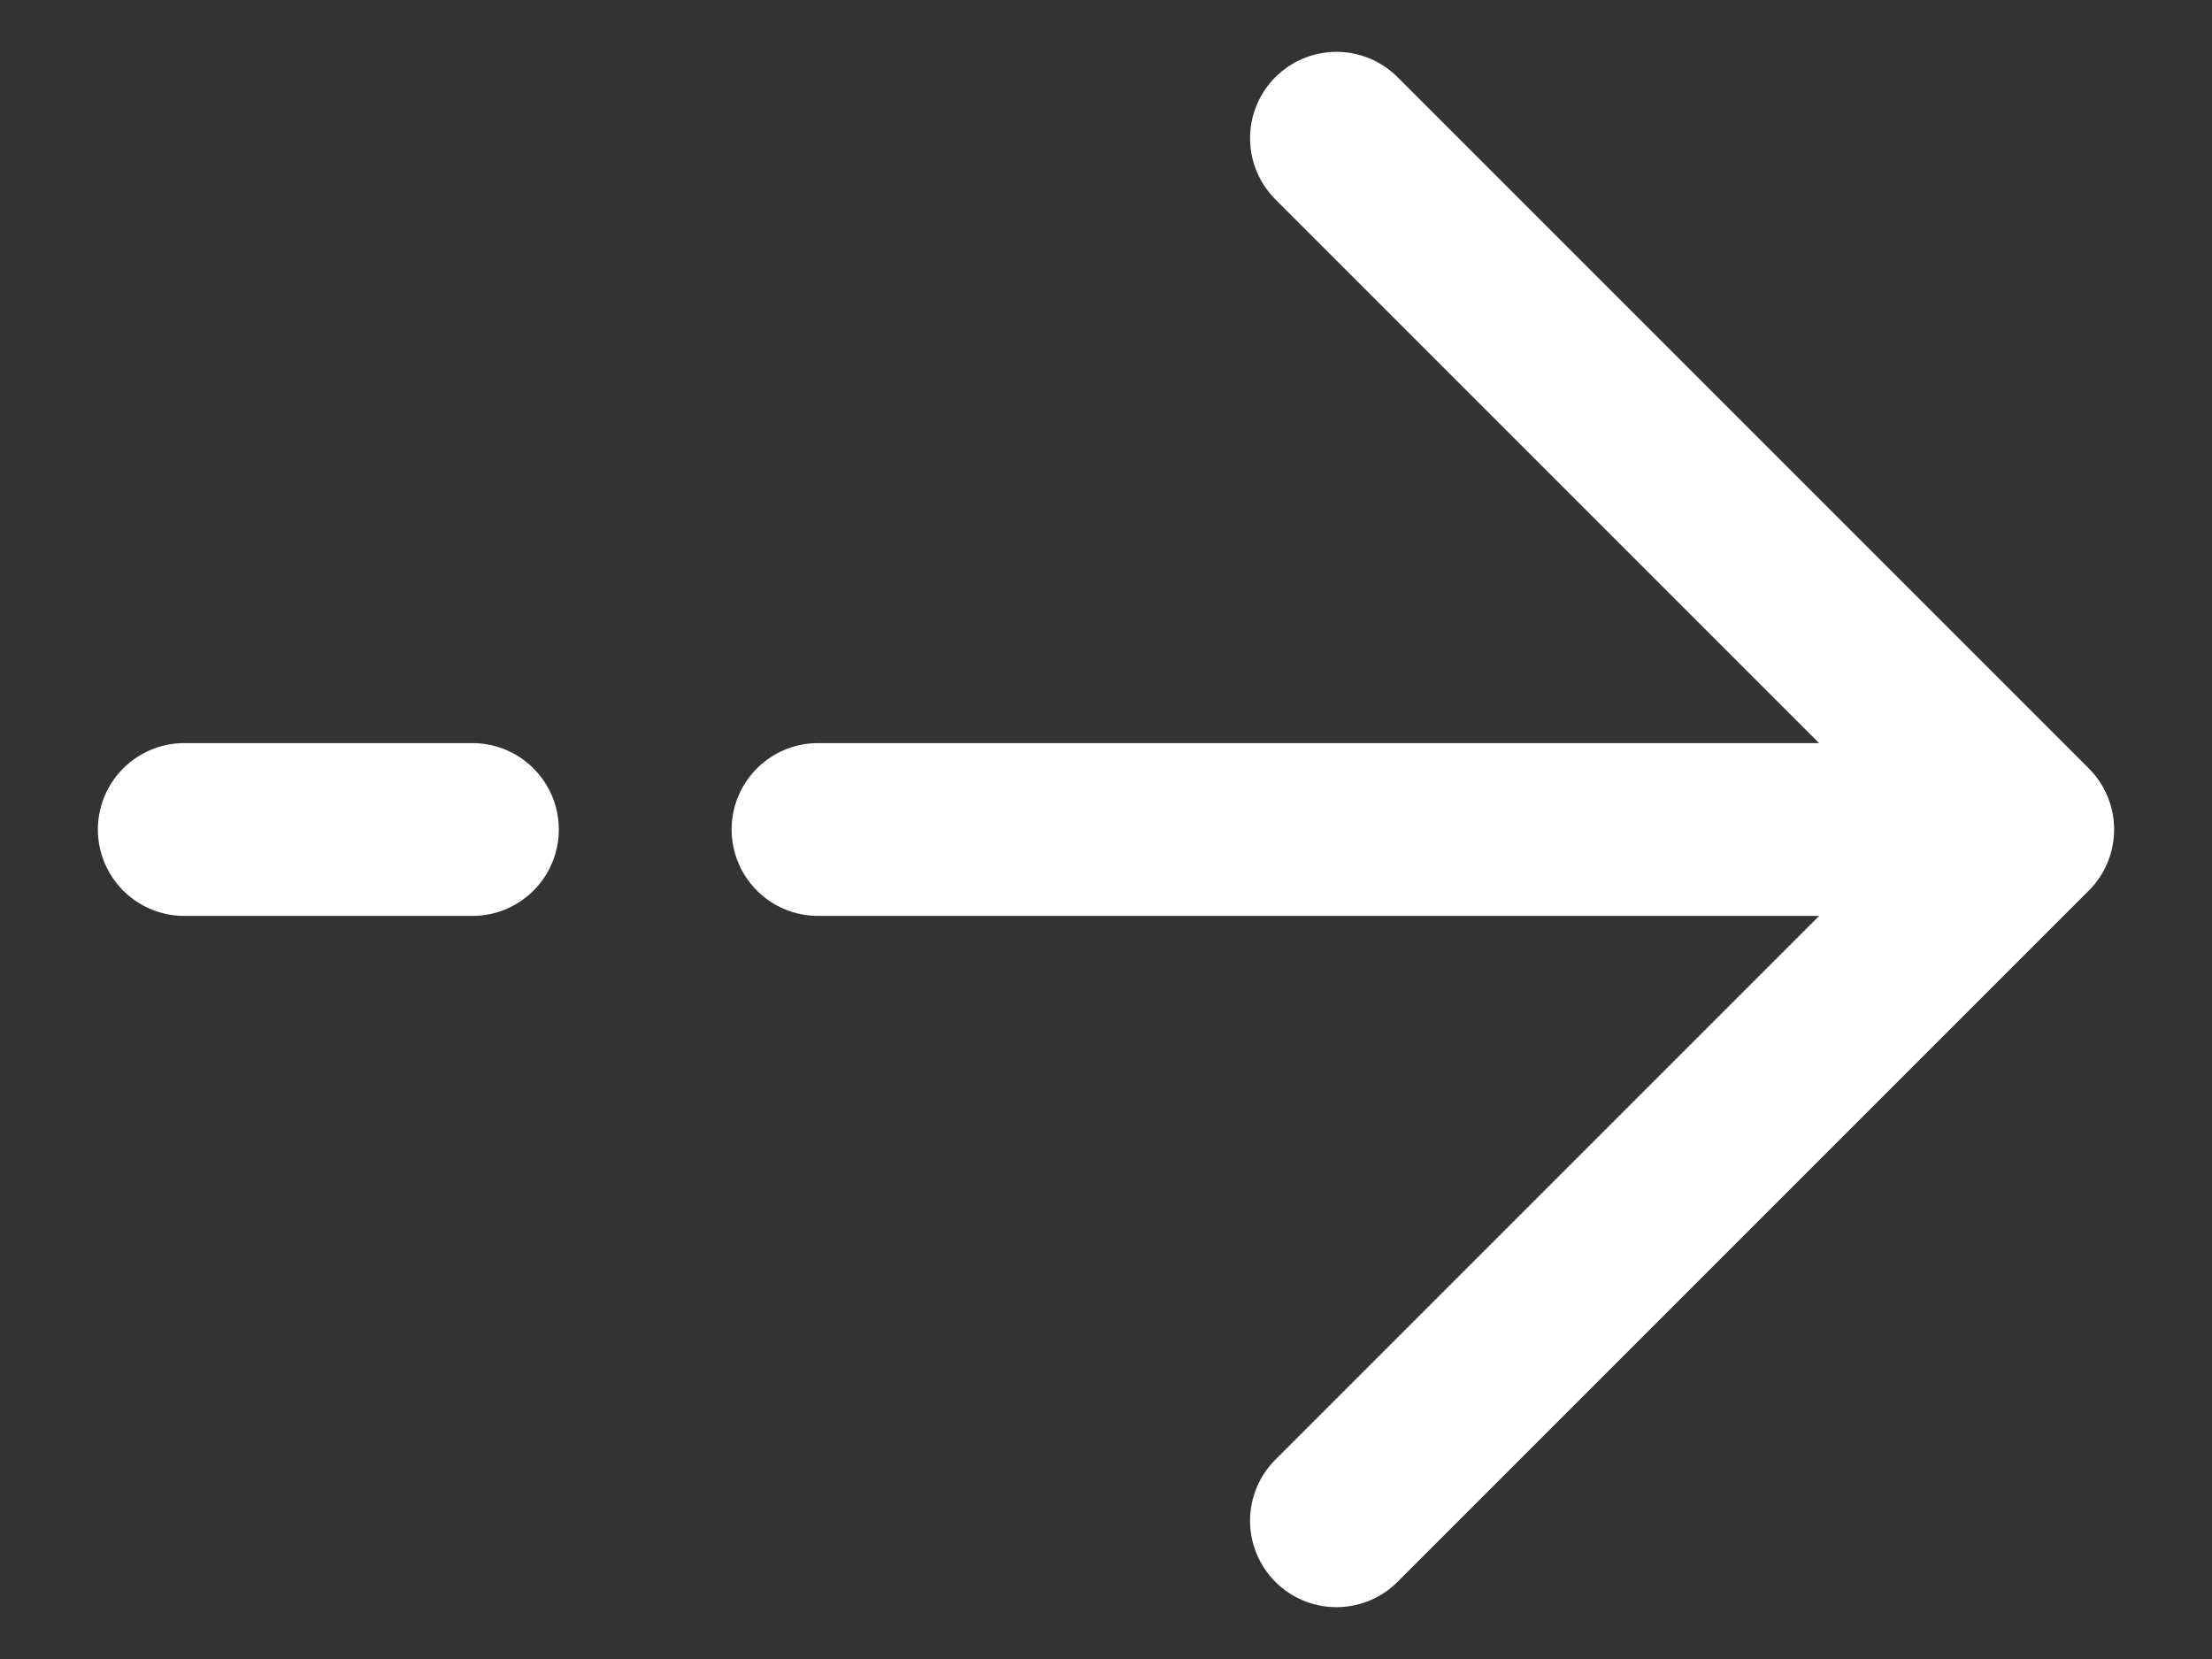
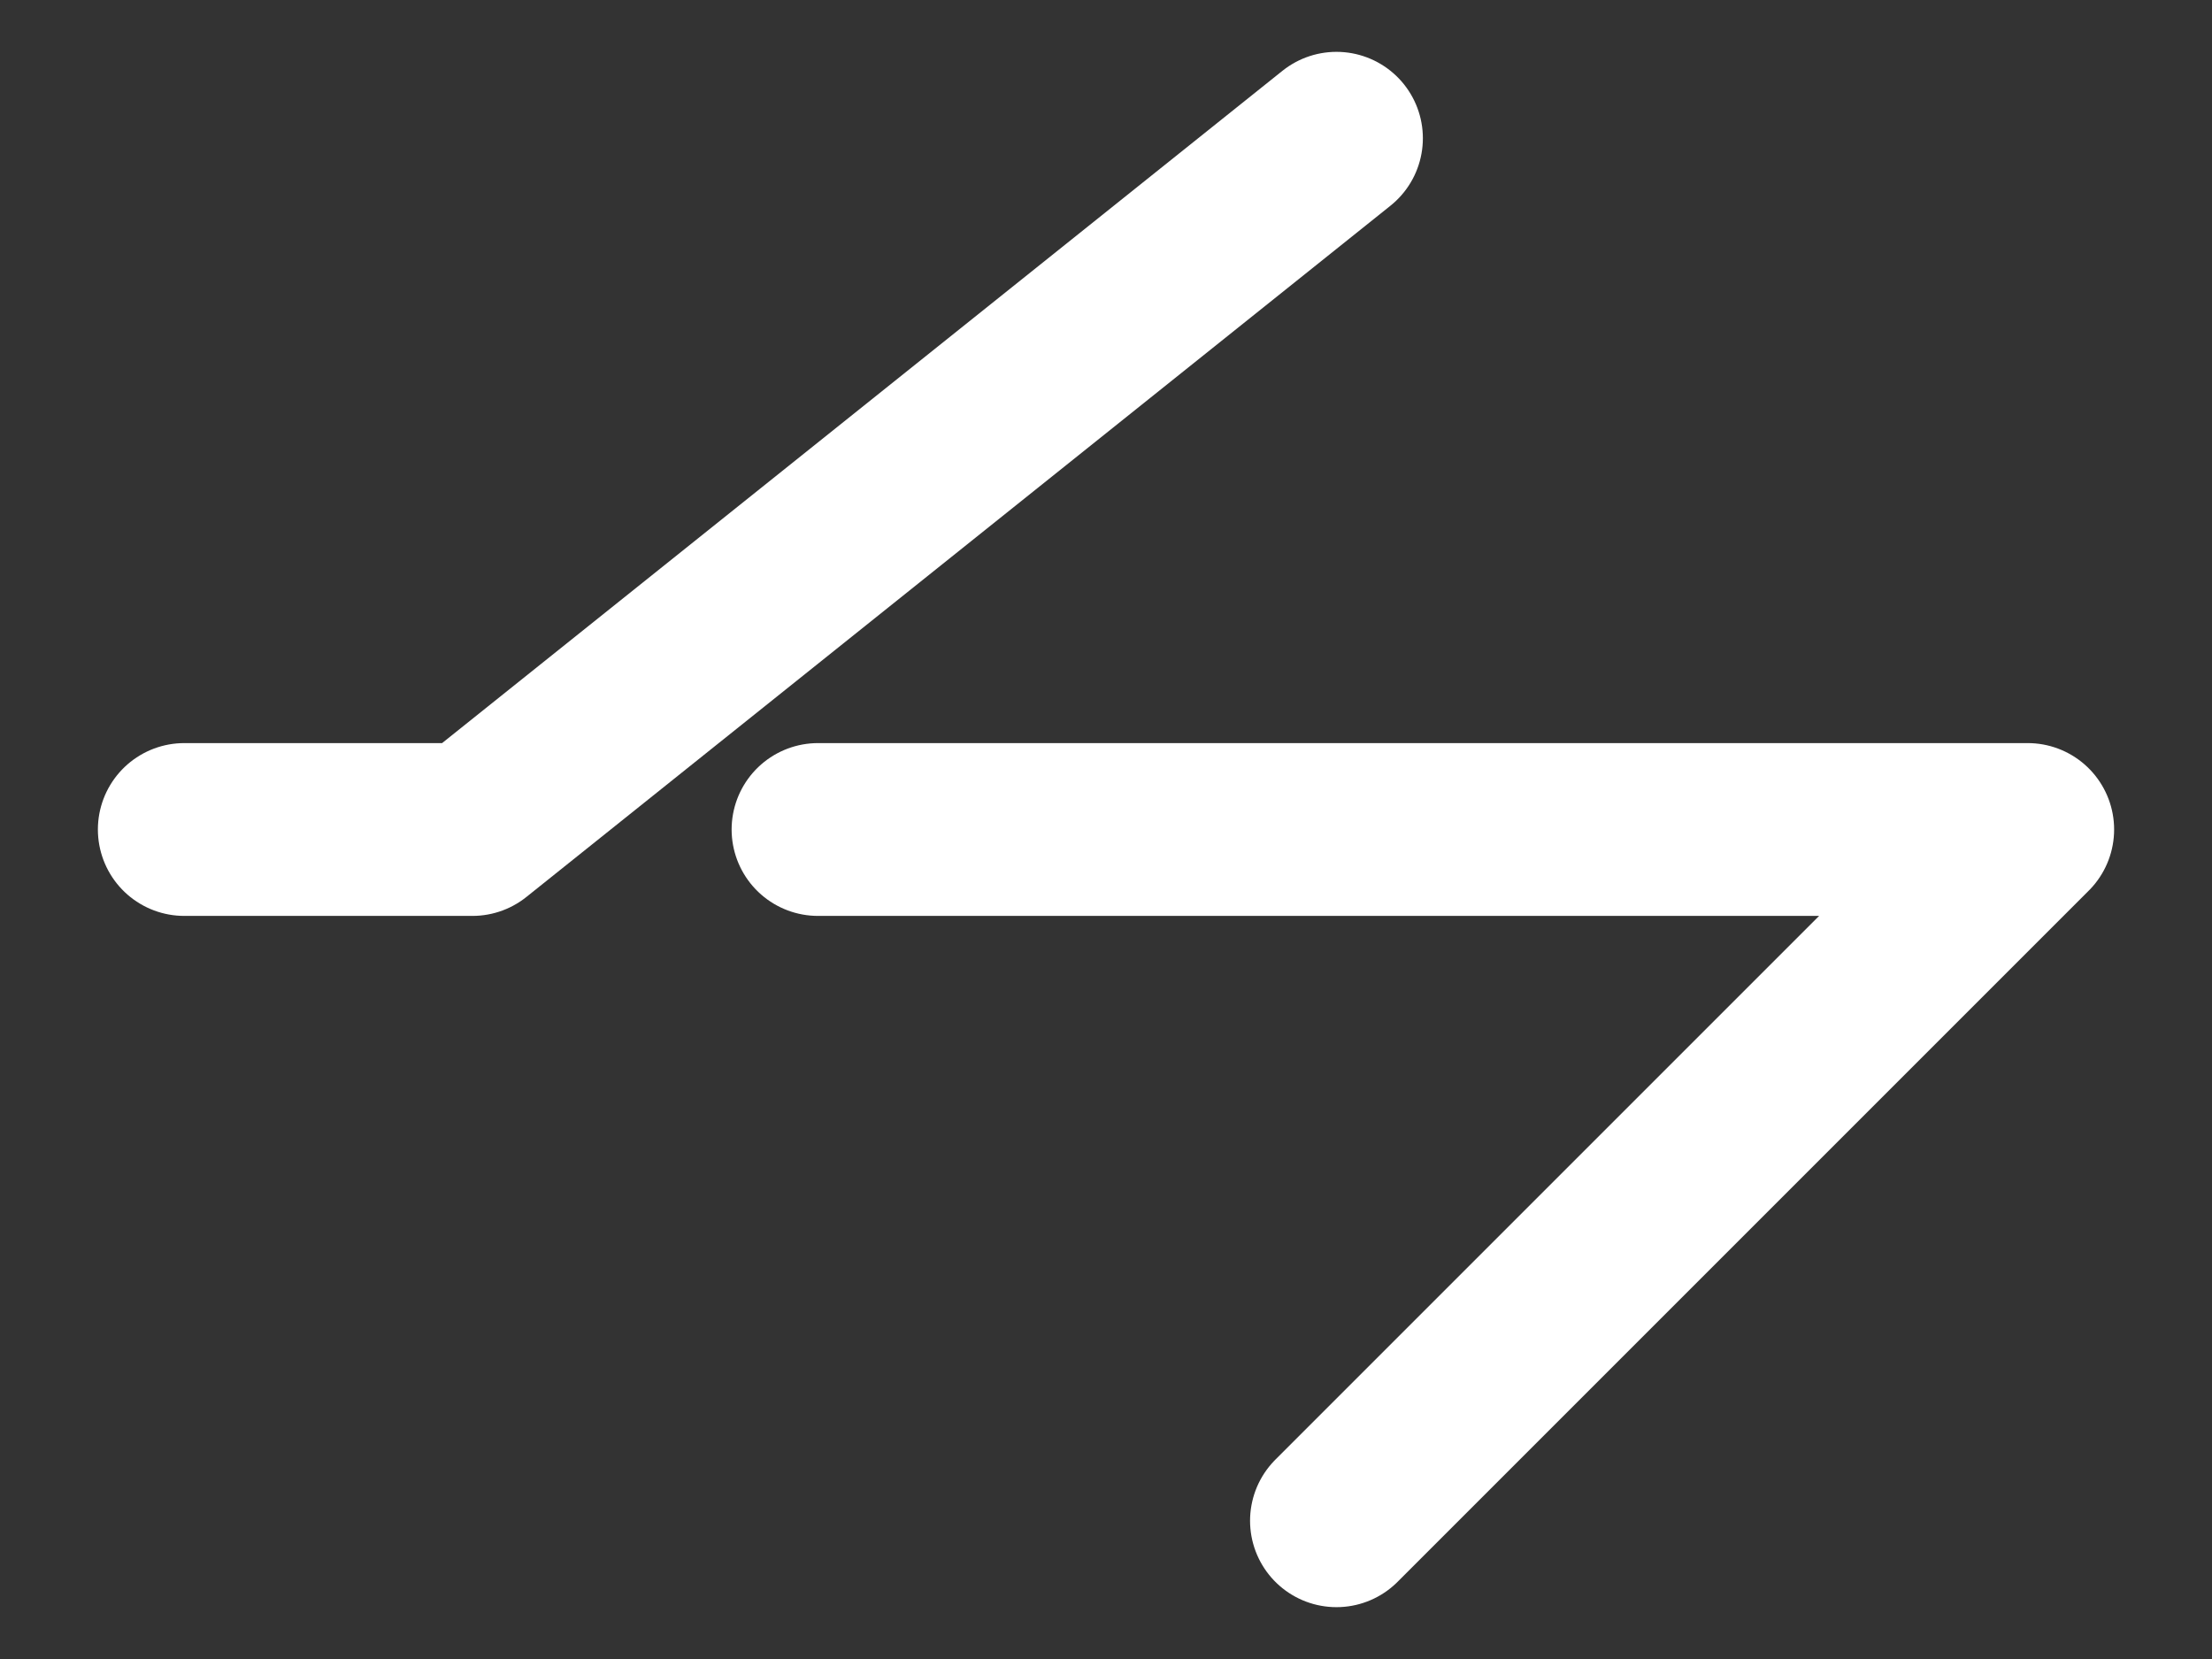
<svg xmlns="http://www.w3.org/2000/svg" width="16" height="12" viewBox="0 0 16 12" fill="none">
  <rect x="0" y="0" width="16" height="12" fill="#333333" stroke="none" />
-   <path d="M1.333 6H3.417M14.667 6L9.667 1M14.667 6L9.667 11M14.667 6H5.917" stroke="white" stroke-width="1.25" stroke-linecap="round" stroke-linejoin="round" />
+   <path d="M1.333 6H3.417L9.667 1M14.667 6L9.667 11M14.667 6H5.917" stroke="white" stroke-width="1.25" stroke-linecap="round" stroke-linejoin="round" />
</svg>